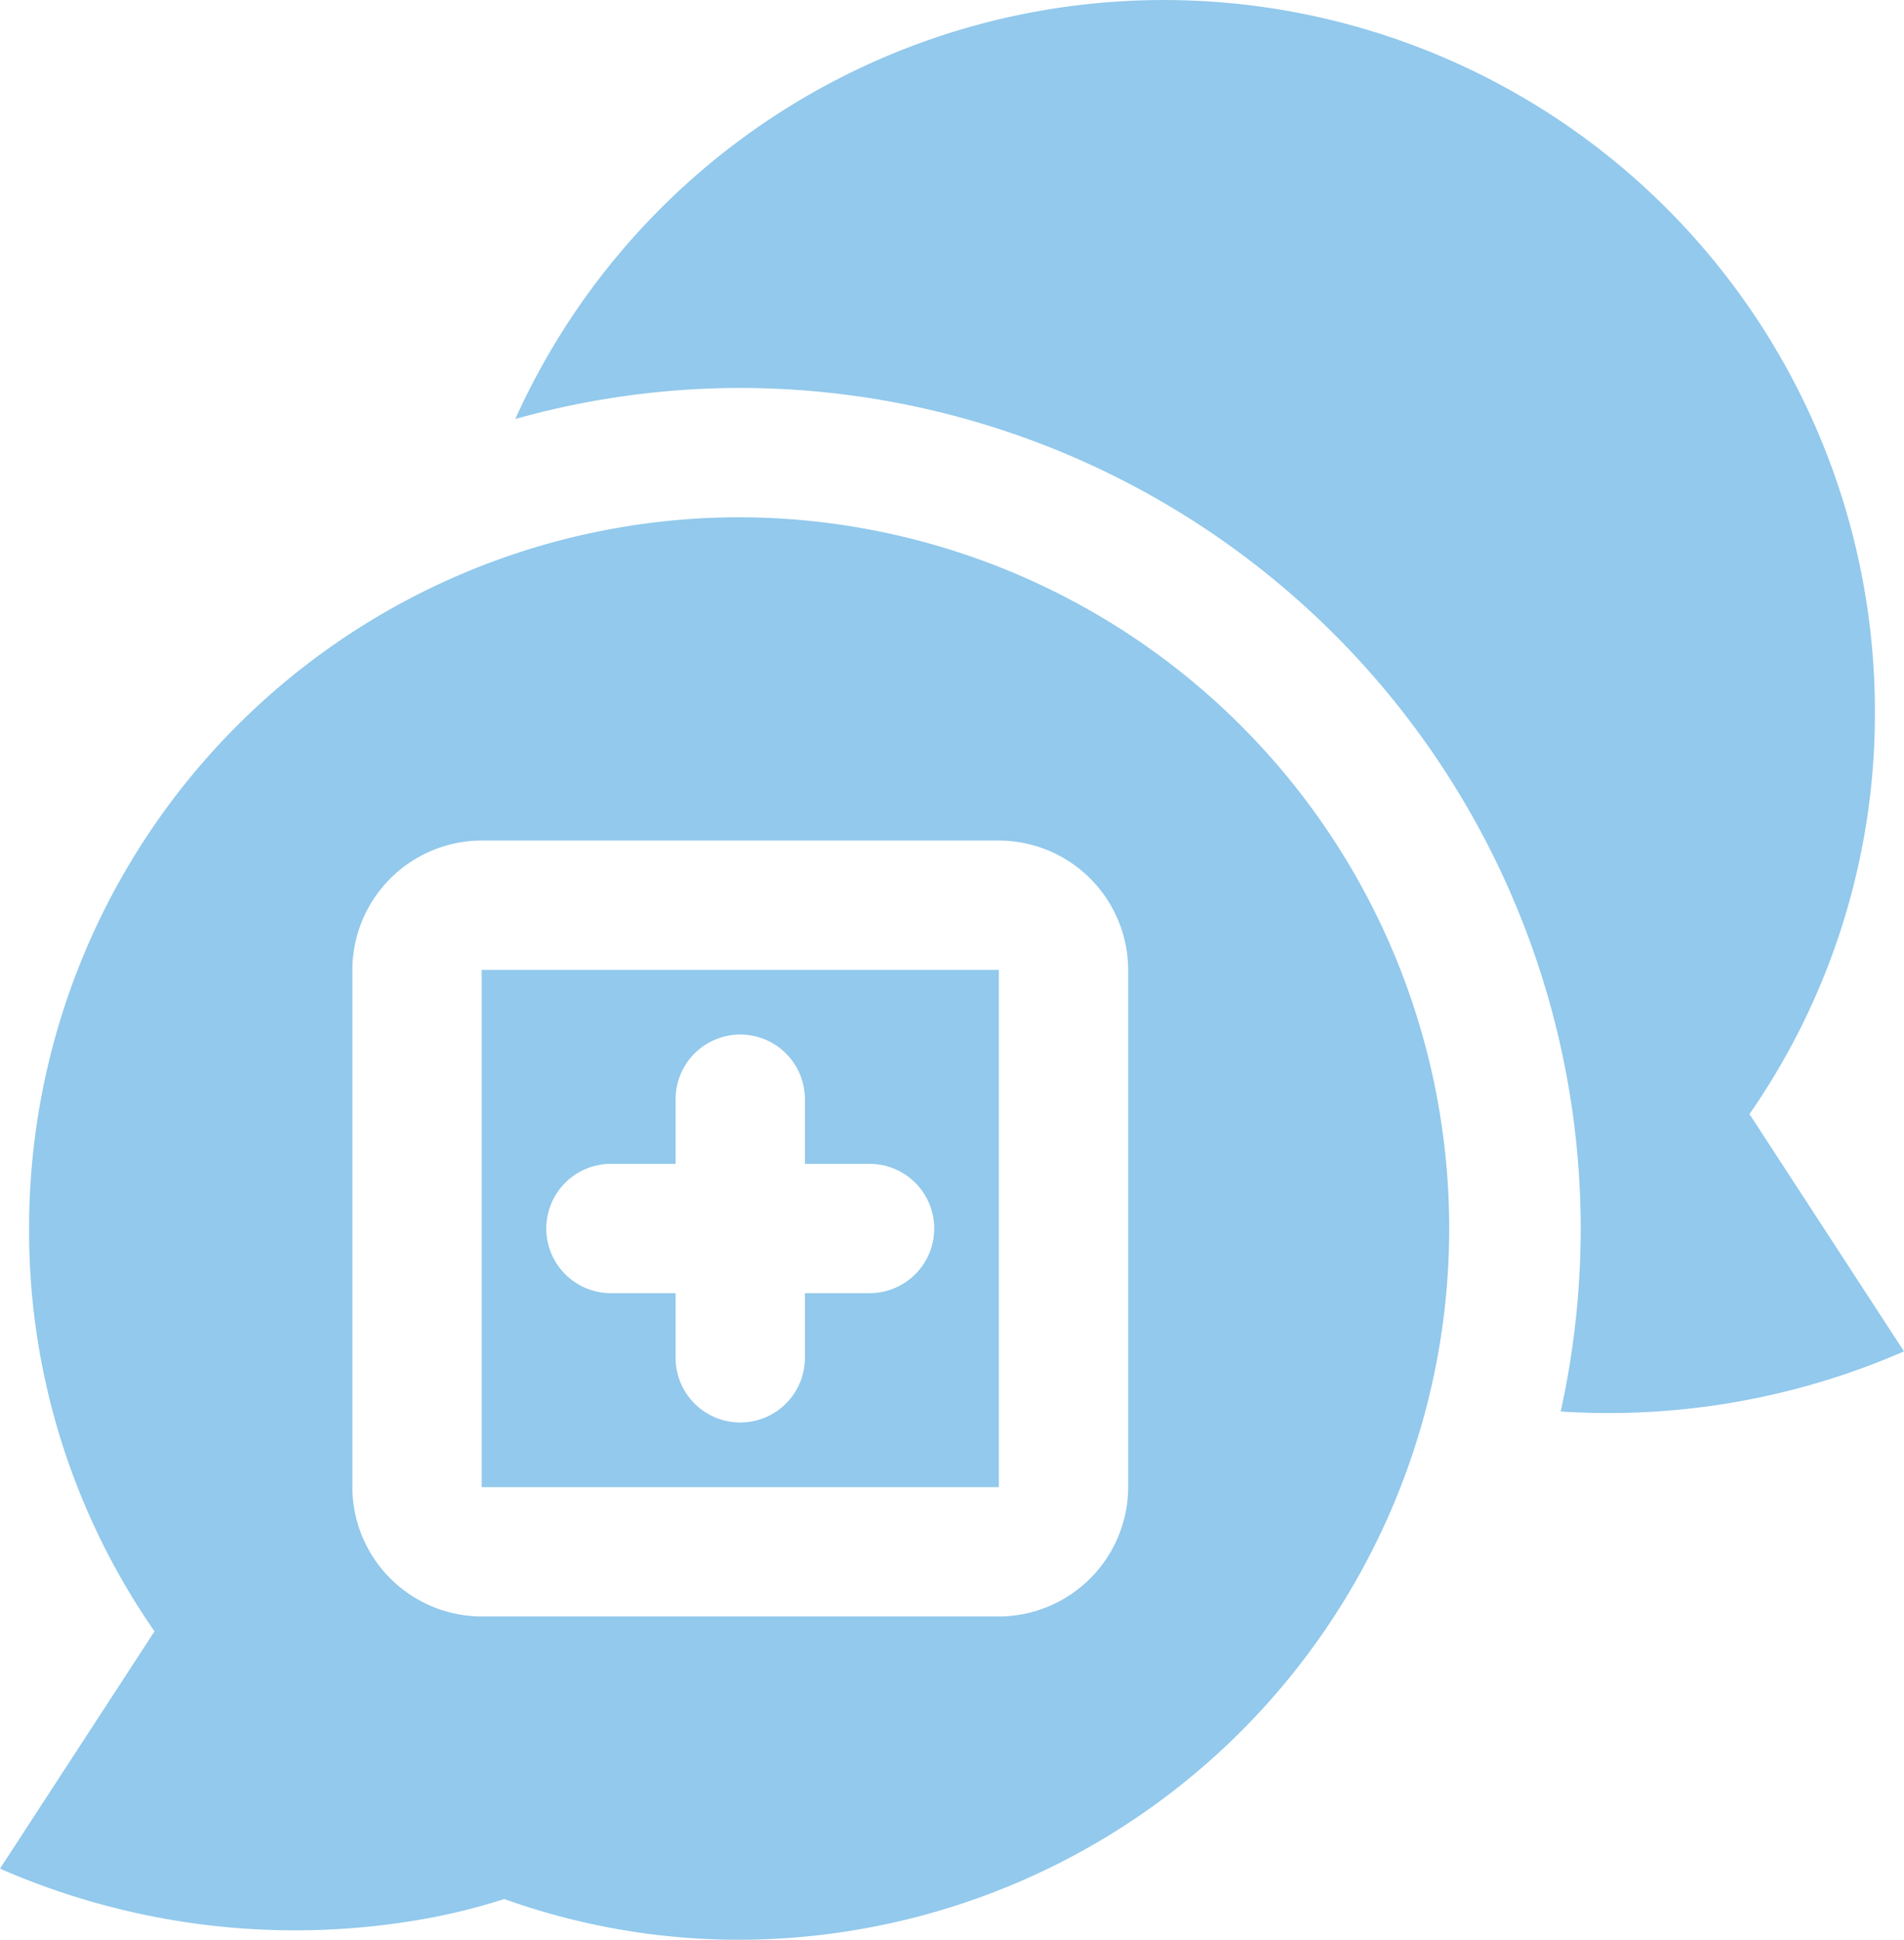
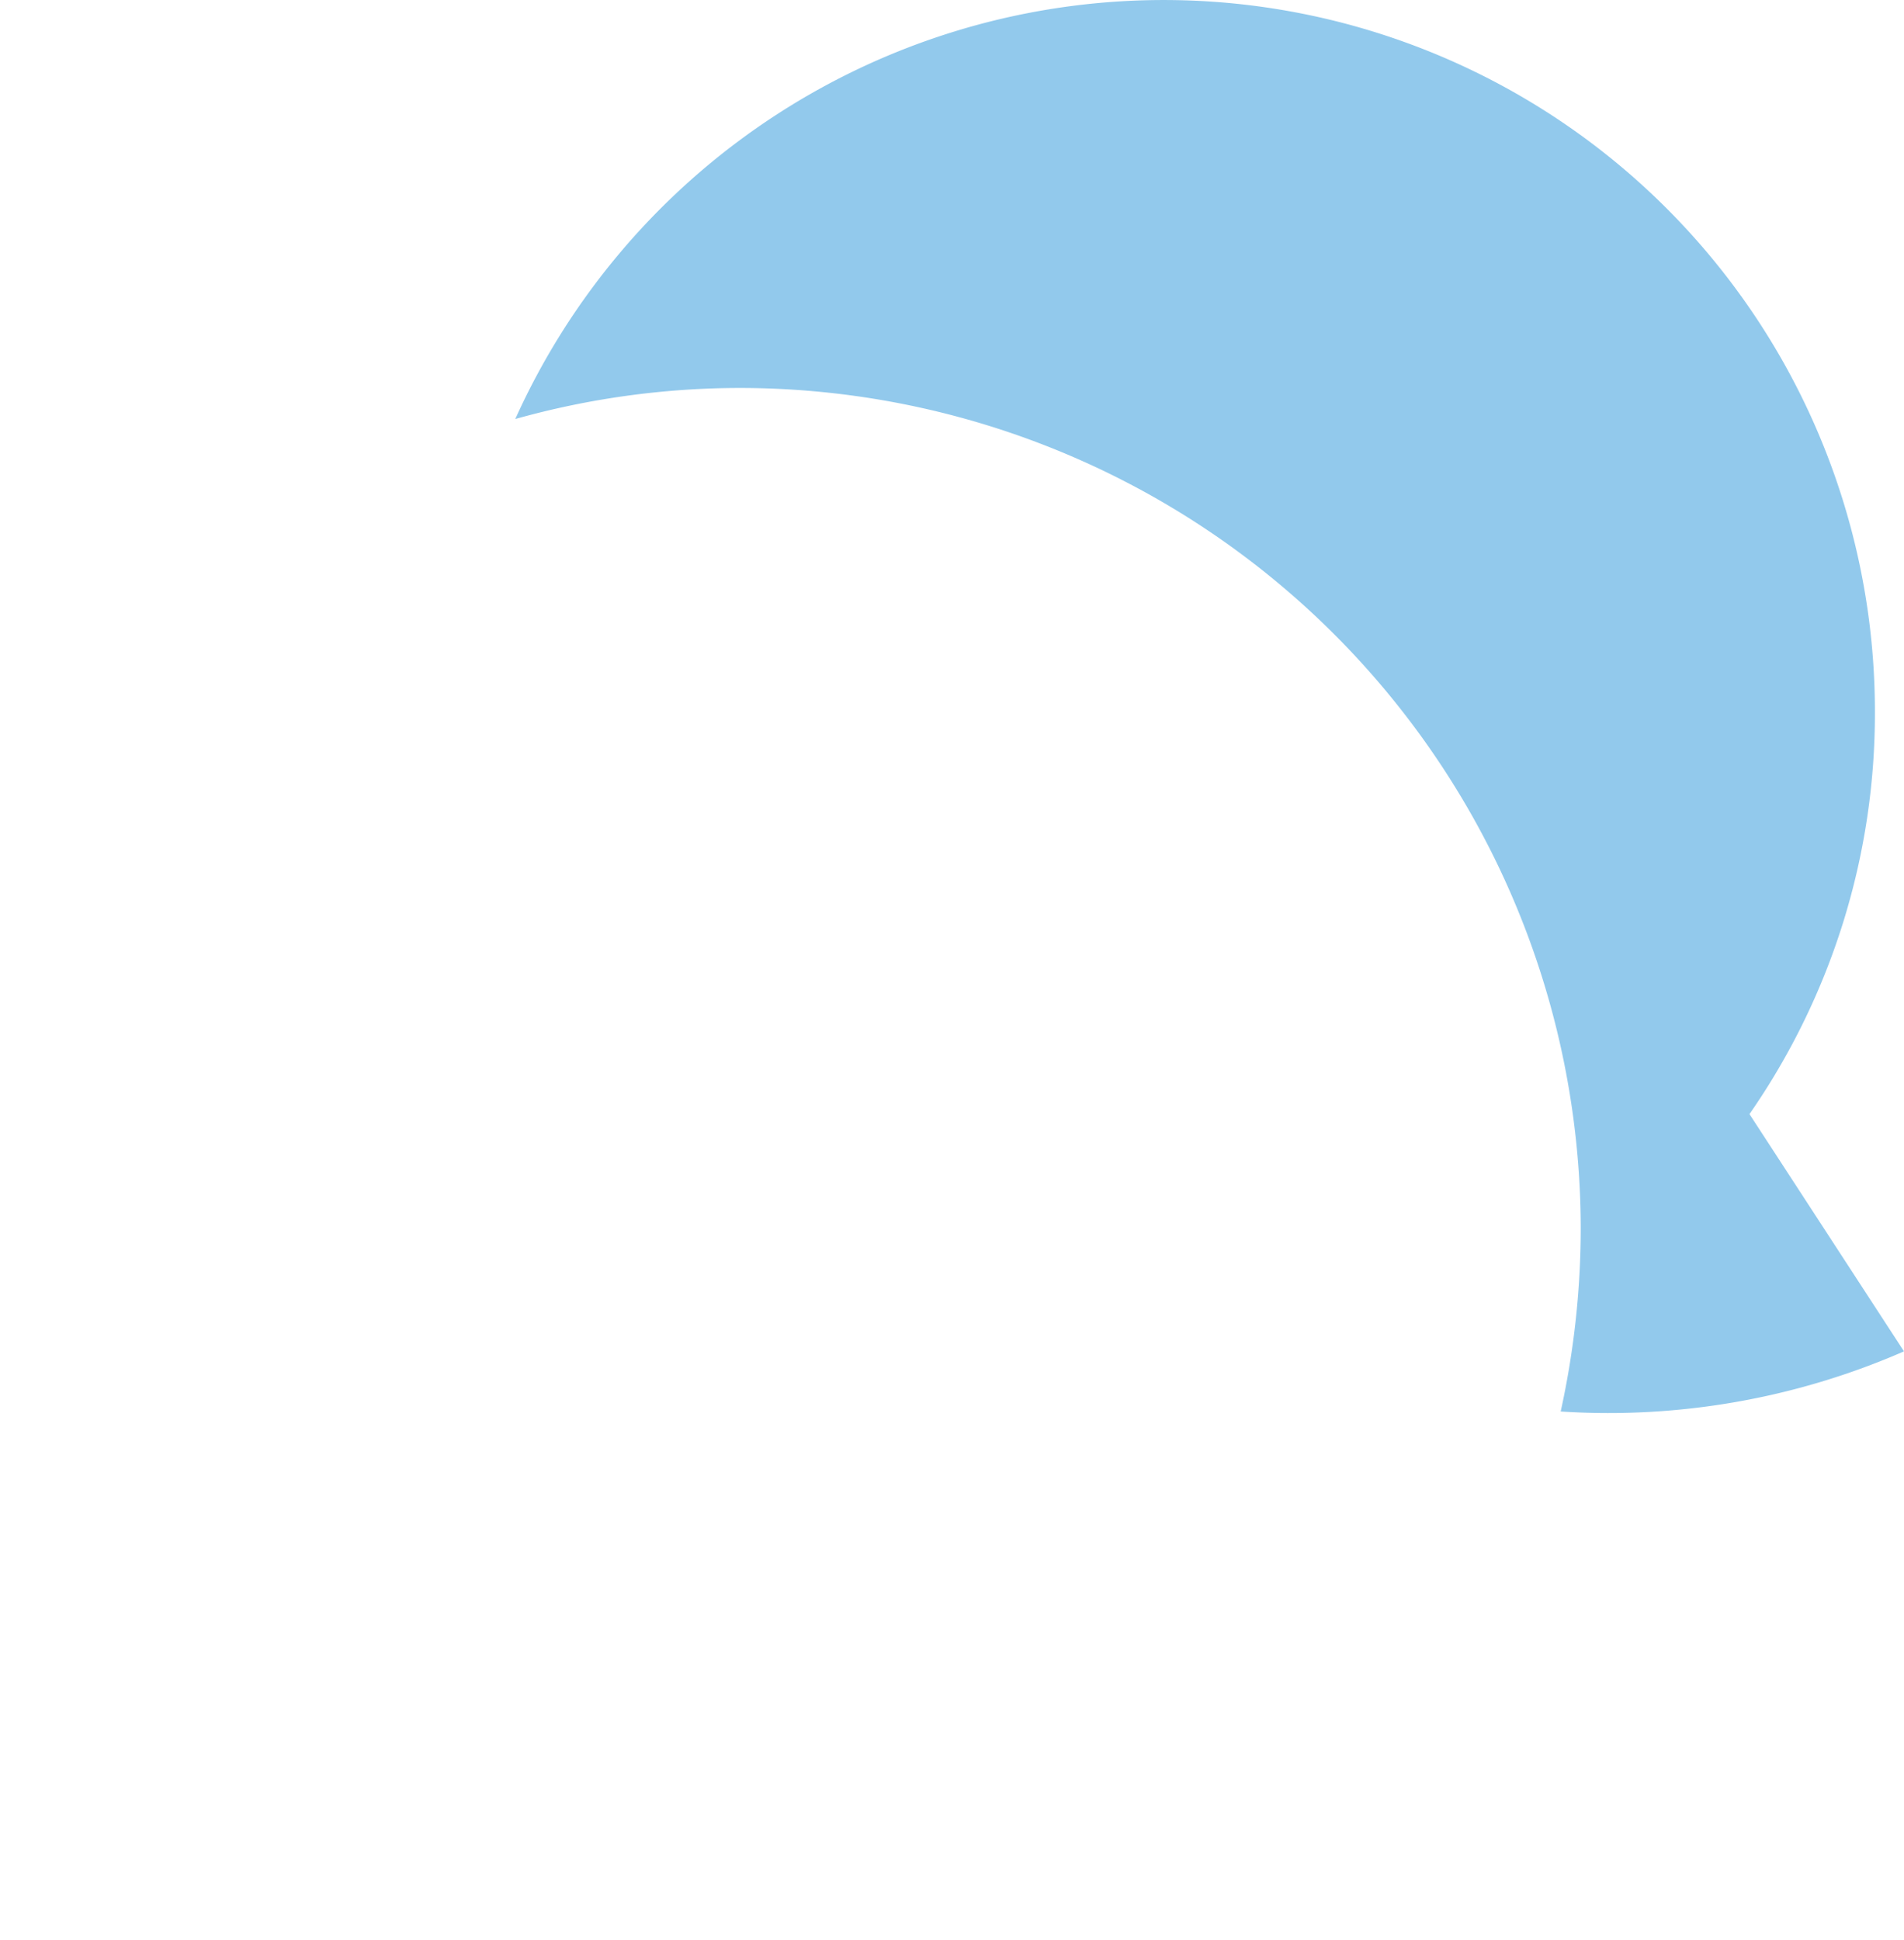
<svg xmlns="http://www.w3.org/2000/svg" width="273.122" height="278.223" viewBox="0 0 273.122 278.223">
  <g id="Group_25371" data-name="Group 25371" transform="translate(-13748.296 11756)">
-     <path id="Path_50296" data-name="Path 50296" d="M8.24,16V90.192H82.432V16ZM63.885,62.37H54.61v9.274a9.274,9.274,0,0,1-18.549,0V62.37H26.787a9.274,9.274,0,1,1,0-18.549h9.274V34.547a9.274,9.274,0,0,1,18.549,0v9.274h9.274a9.274,9.274,0,1,1,0,18.549Z" transform="translate(13809.148 -11632.889)" fill="#92c9ec" />
-     <path id="Path_50297" data-name="Path 50297" d="M106.482,8.533A101.958,101.958,0,0,0,4.467,110.549a100.677,100.677,0,0,0,17.991,57.777L.293,202.361a105.66,105.66,0,0,0,61.765,7.049,88.157,88.157,0,0,0,10.572-2.689,99.862,99.862,0,0,0,33.85,5.843,102.015,102.015,0,0,0,0-204.029Zm55.645,139.111a18.6,18.6,0,0,1-18.548,18.548H69.386a18.6,18.6,0,0,1-18.548-18.548V73.452A18.6,18.6,0,0,1,69.386,54.9h74.192a18.6,18.6,0,0,1,18.548,18.548v74.192Z" transform="translate(13748.003 -11690.341)" fill="#92c9ec" />
    <path id="Path_50298" data-name="Path 50298" d="M208,193.828a105.915,105.915,0,0,1-49.245,8.625,122.376,122.376,0,0,0,2.875-26.245A120.678,120.678,0,0,0,41.069,55.645,119.47,119.47,0,0,0,8.795,60.1a102.023,102.023,0,0,1,195.033,41.919,100.671,100.671,0,0,1-17.991,57.777L208,193.827Z" transform="translate(13813.416 -11756)" fill="#92c9ec" />
  </g>
</svg>